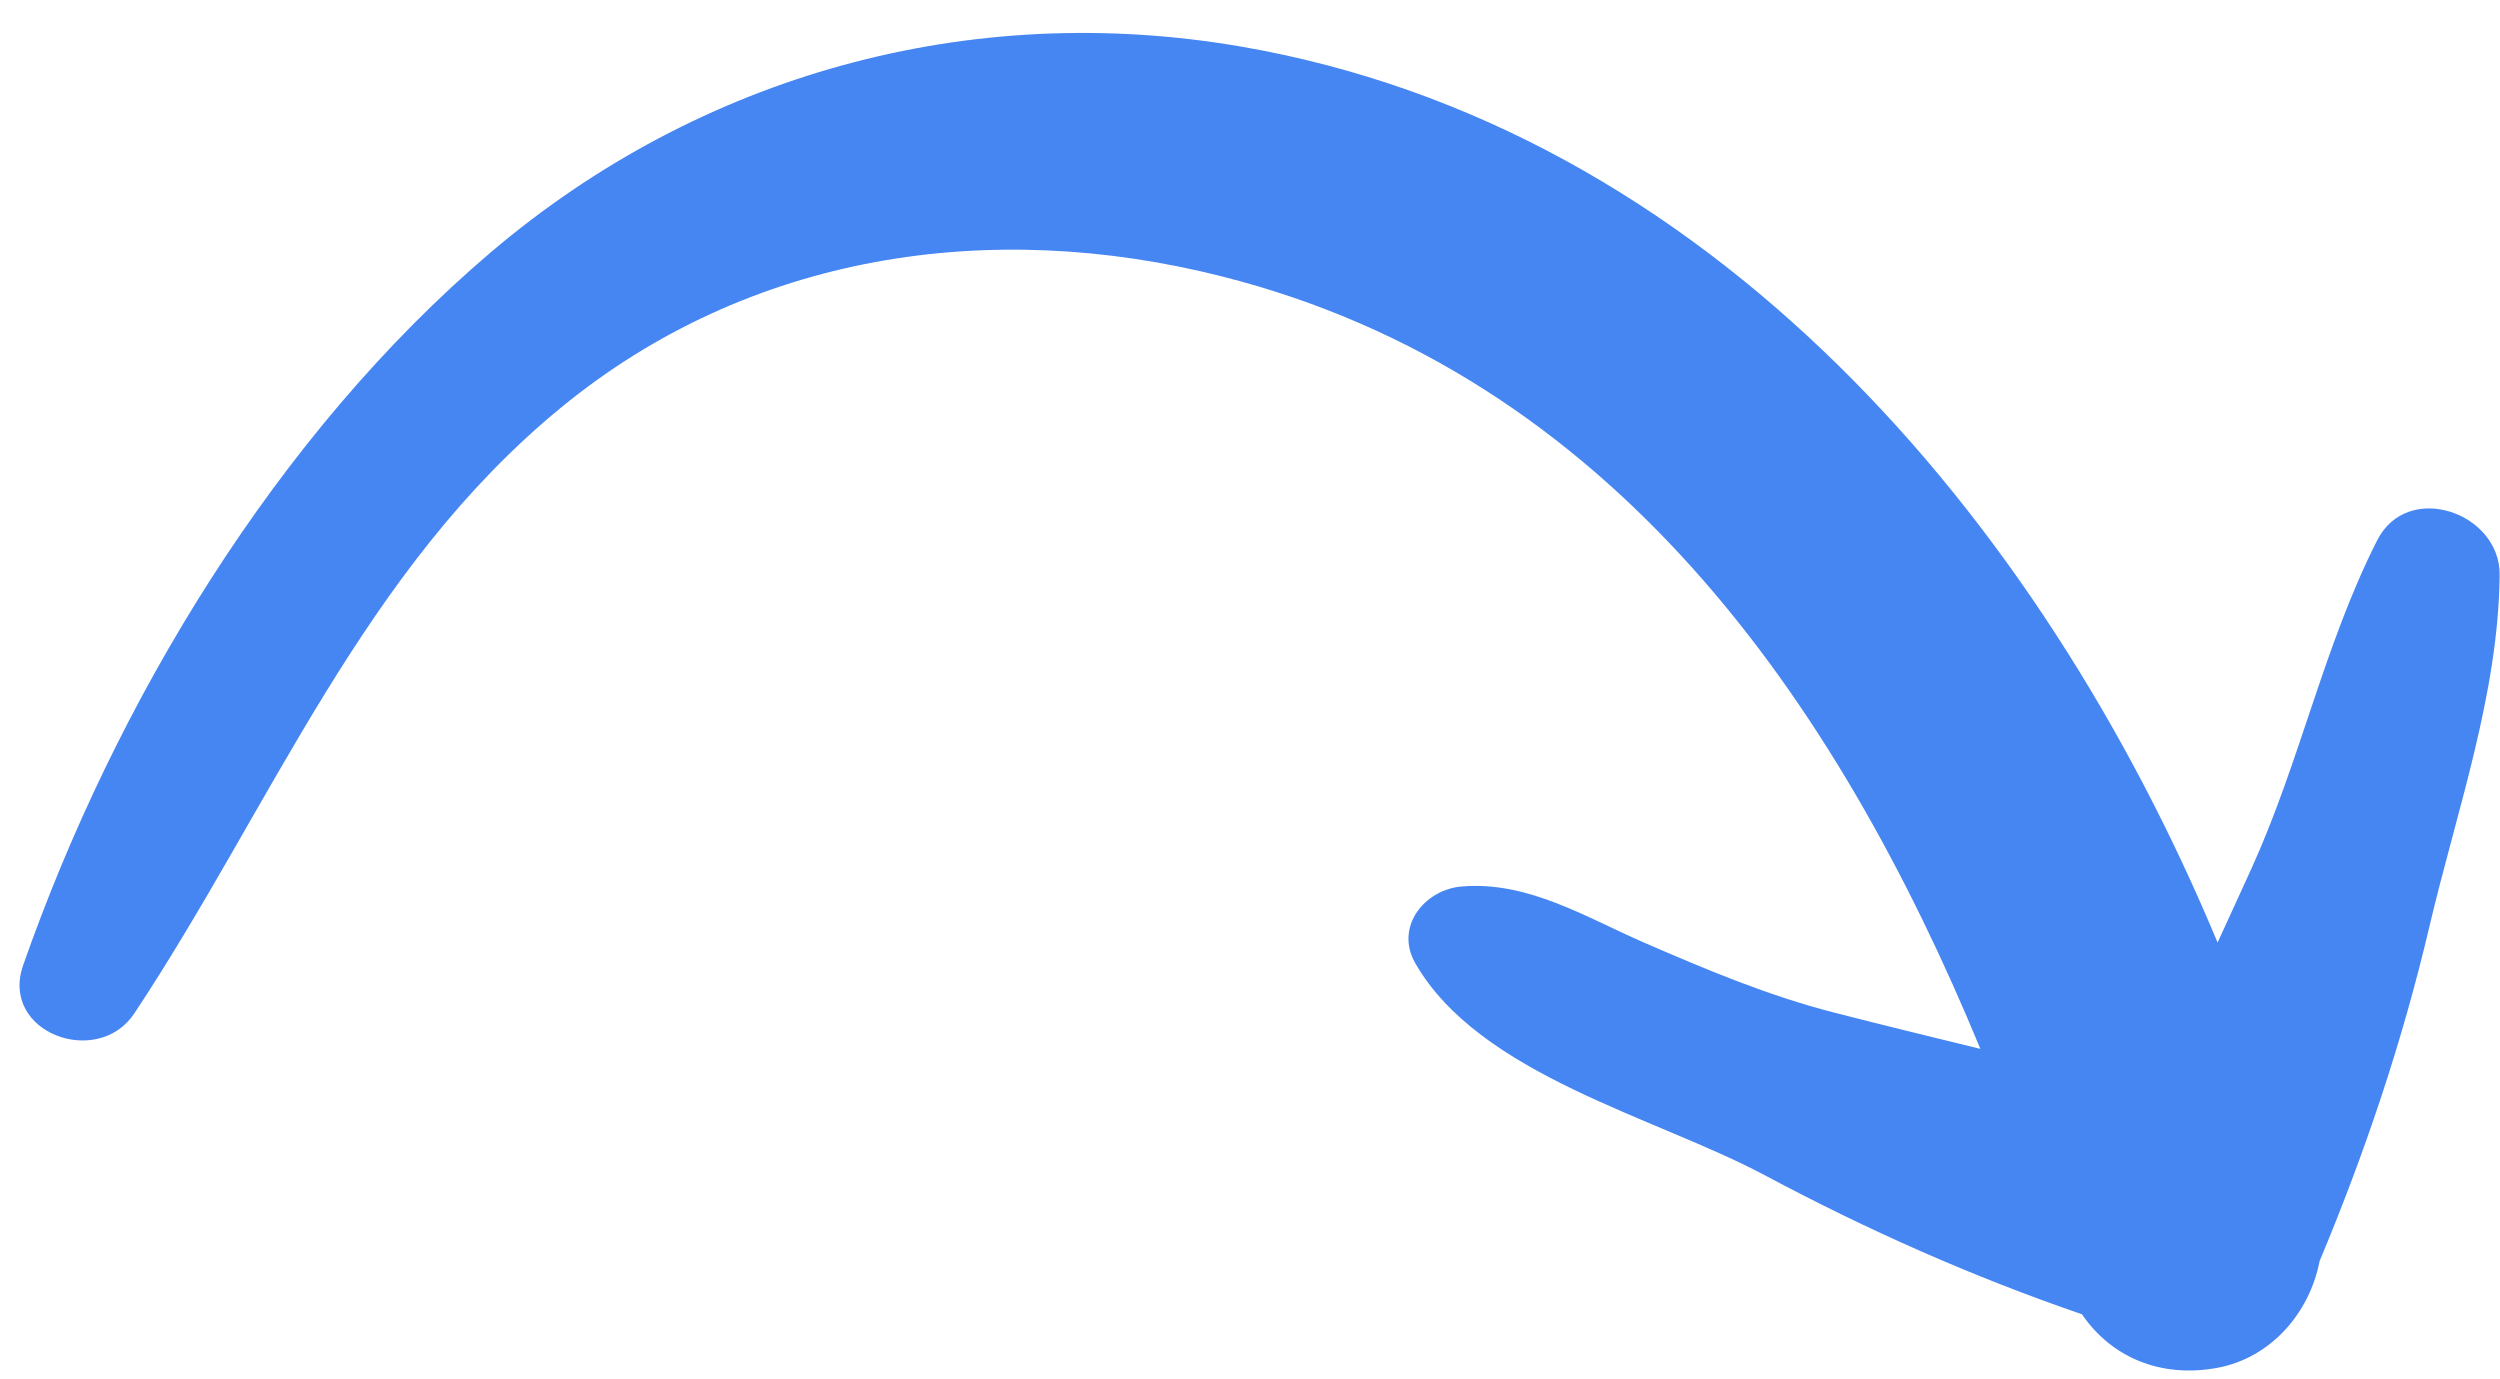
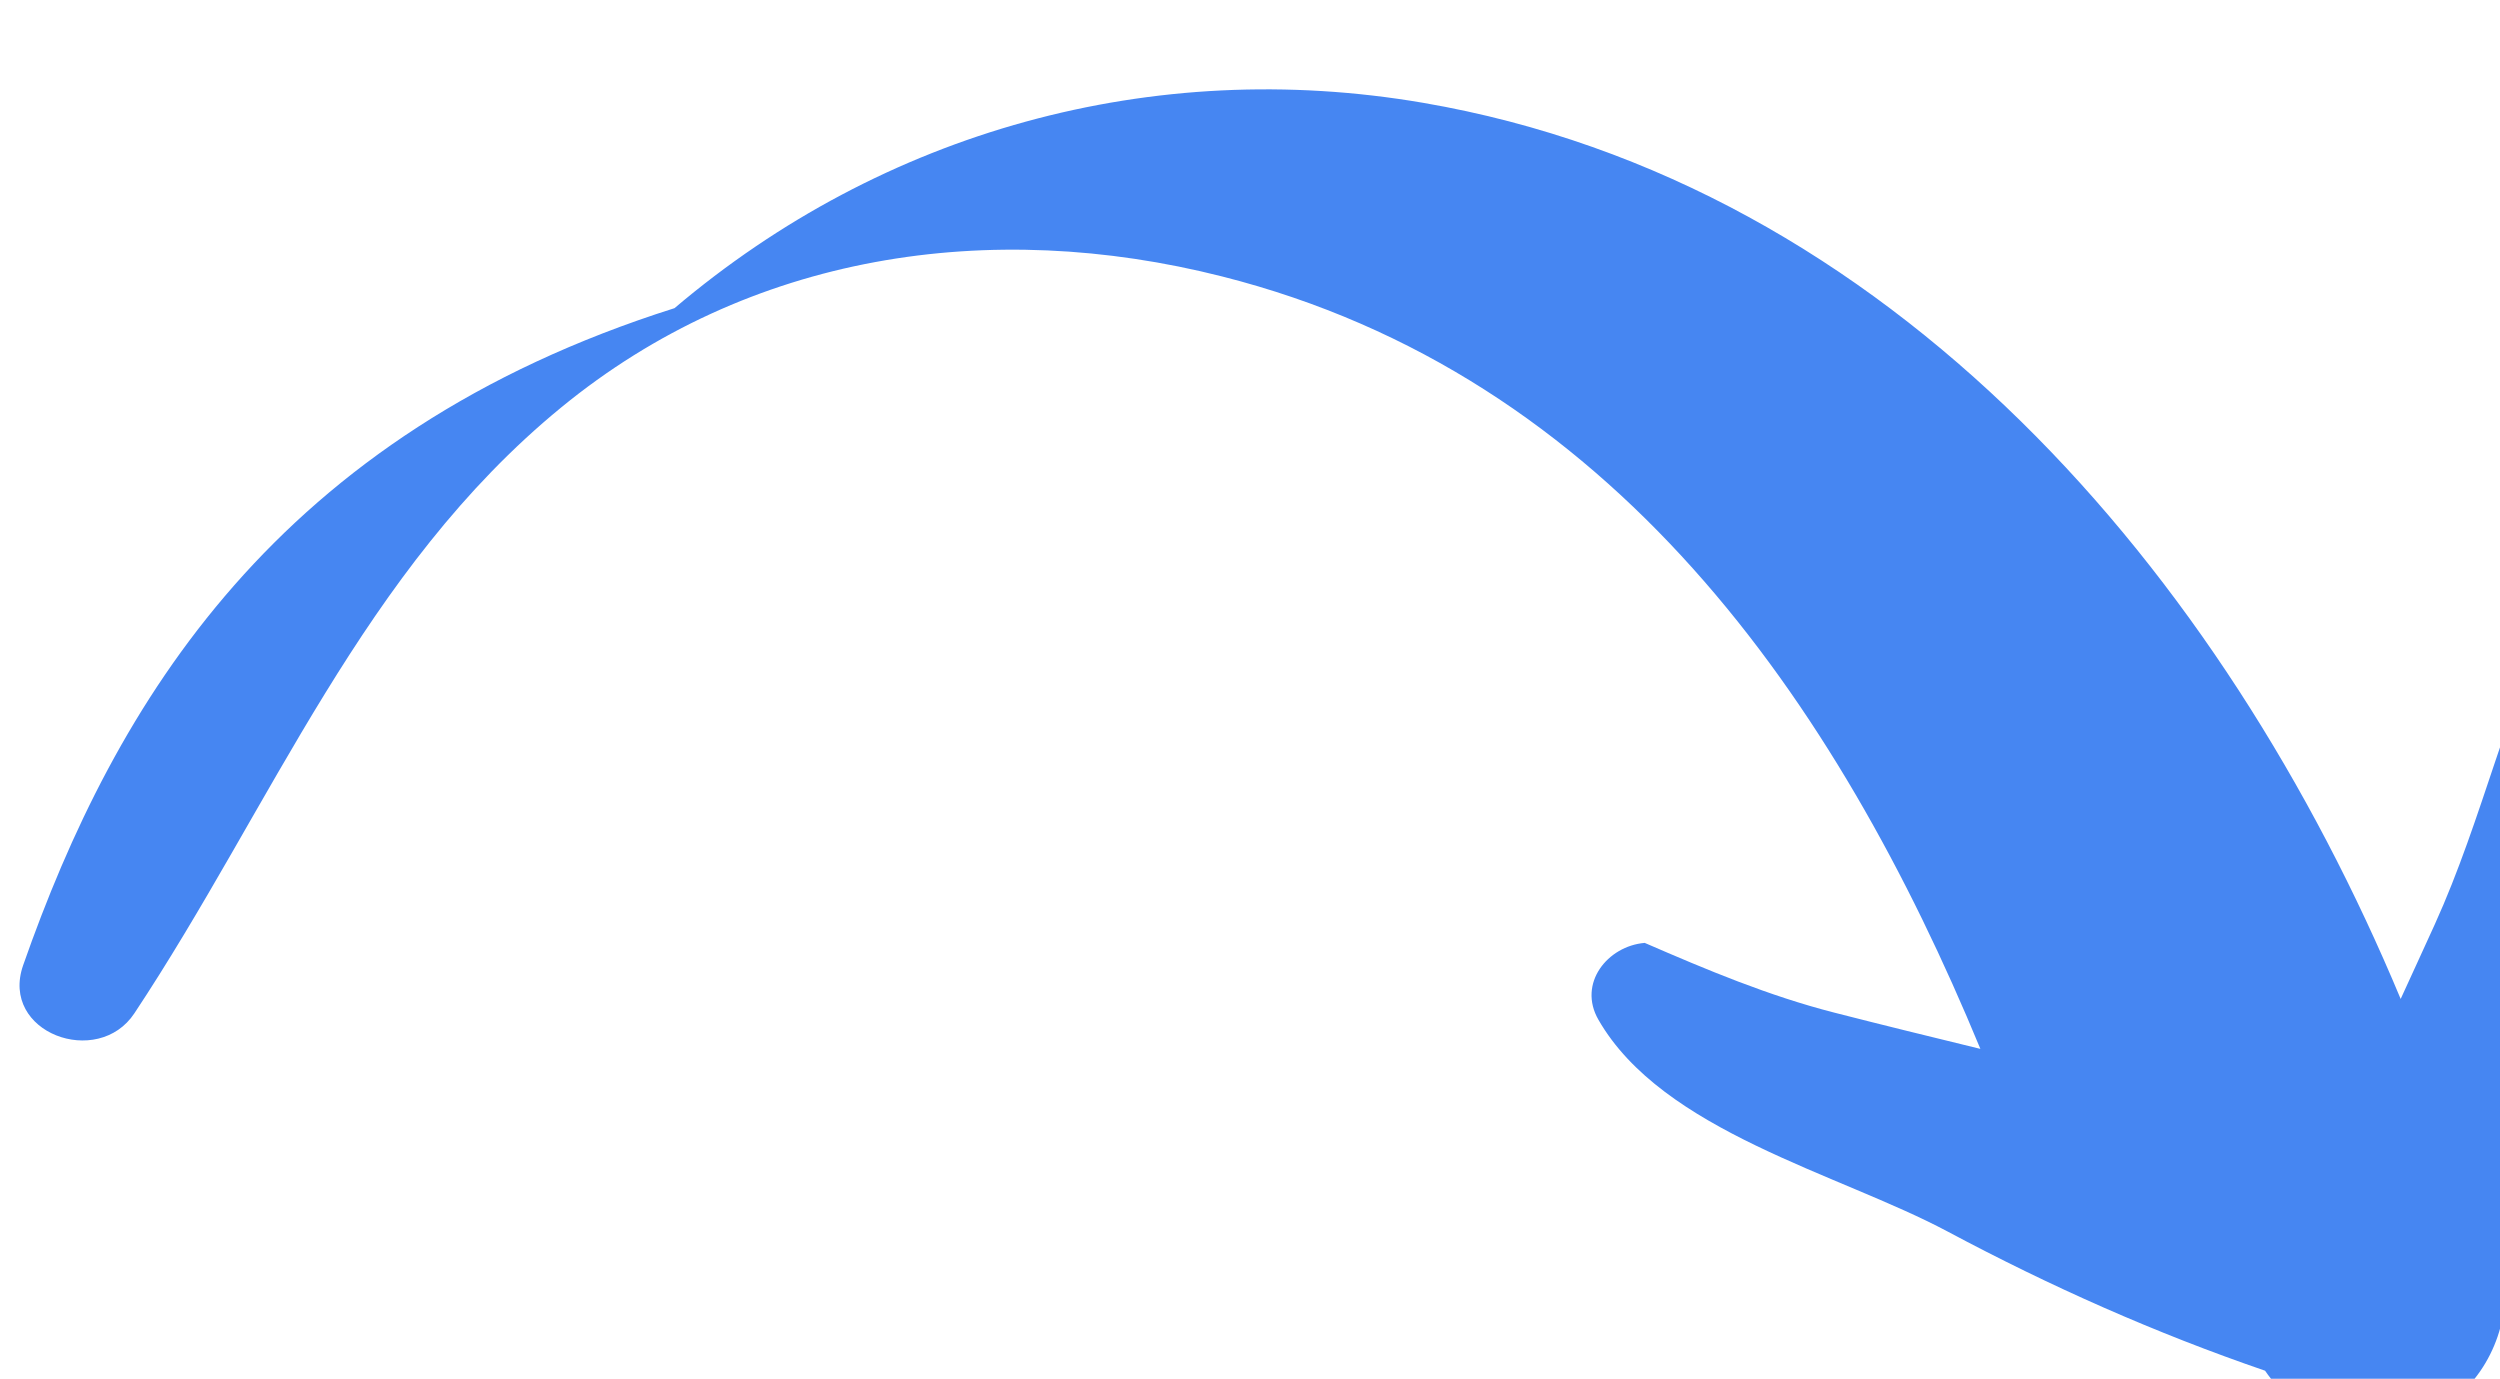
<svg xmlns="http://www.w3.org/2000/svg" fill="#000000" height="78.7" preserveAspectRatio="xMidYMid meet" version="1" viewBox="3.2 35.3 142.7 78.7" width="142.7" zoomAndPan="magnify">
  <g id="change1_1">
-     <path d="M10.87,93.14c7.86-11.86,13.05-25.31,24.36-34.58c10.73-8.8,24.48-10.84,37.73-7.48 c22.2,5.62,35.04,24.15,43.28,44.09c-2.79-0.68-5.57-1.36-8.34-2.07c-3.75-0.96-7.27-2.44-10.82-3.98 c-3.38-1.47-6.67-3.54-10.45-3.22c-2.12,0.18-3.84,2.31-2.64,4.39c3.66,6.37,13.71,8.77,19.92,12.08c5.9,3.15,11.87,5.8,18.13,7.95 c1.67,2.45,4.48,3.65,7.7,3.06c3.1-0.56,5.3-3.17,5.86-6.09c2.59-6.19,4.72-12.51,6.26-19.06c1.55-6.6,3.95-13.28,4.02-20.11 c0.04-3.56-5.25-5.41-6.99-1.98c-3.03,5.97-4.4,12.63-7.17,18.72c-0.64,1.42-1.3,2.83-1.94,4.24 c-10.15-24.34-29.08-46.56-55.79-51.15c-15.45-2.65-30.82,1.61-42.74,11.72C19.01,60.07,9.78,75.38,4.52,90.4 C3.18,94.25,8.78,96.3,10.87,93.14z" fill="#4686f2" />
+     <path d="M10.87,93.14c7.86-11.86,13.05-25.31,24.36-34.58c10.73-8.8,24.48-10.84,37.73-7.48 c22.2,5.62,35.04,24.15,43.28,44.09c-2.79-0.68-5.57-1.36-8.34-2.07c-3.75-0.96-7.27-2.44-10.82-3.98 c-2.12,0.18-3.84,2.31-2.64,4.39c3.66,6.37,13.71,8.77,19.92,12.08c5.9,3.15,11.87,5.8,18.13,7.95 c1.67,2.45,4.48,3.65,7.7,3.06c3.1-0.56,5.3-3.17,5.86-6.09c2.59-6.19,4.72-12.51,6.26-19.06c1.55-6.6,3.95-13.28,4.02-20.11 c0.04-3.56-5.25-5.41-6.99-1.98c-3.03,5.97-4.4,12.63-7.17,18.72c-0.64,1.42-1.3,2.83-1.94,4.24 c-10.15-24.34-29.08-46.56-55.79-51.15c-15.45-2.65-30.82,1.61-42.74,11.72C19.01,60.07,9.78,75.38,4.52,90.4 C3.18,94.25,8.78,96.3,10.87,93.14z" fill="#4686f2" />
  </g>
</svg>